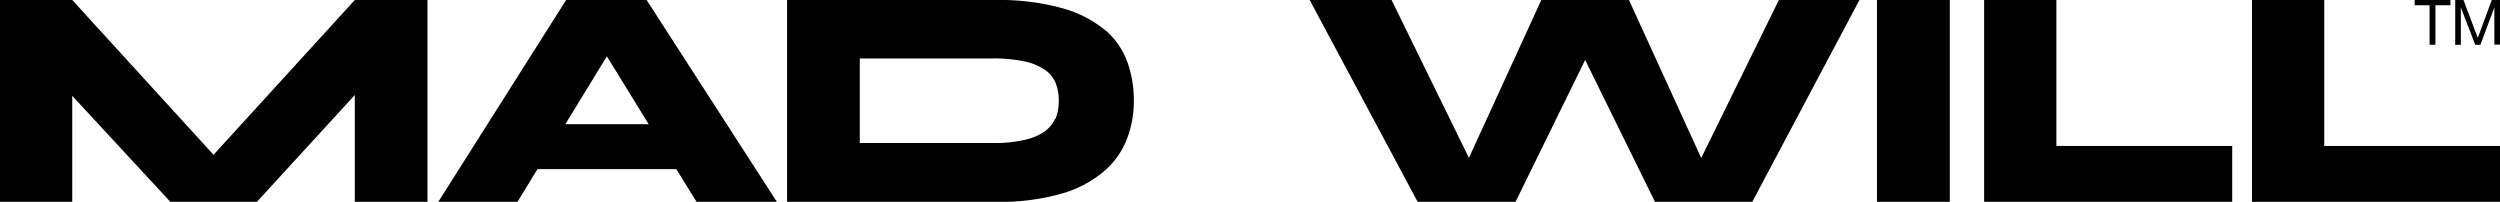
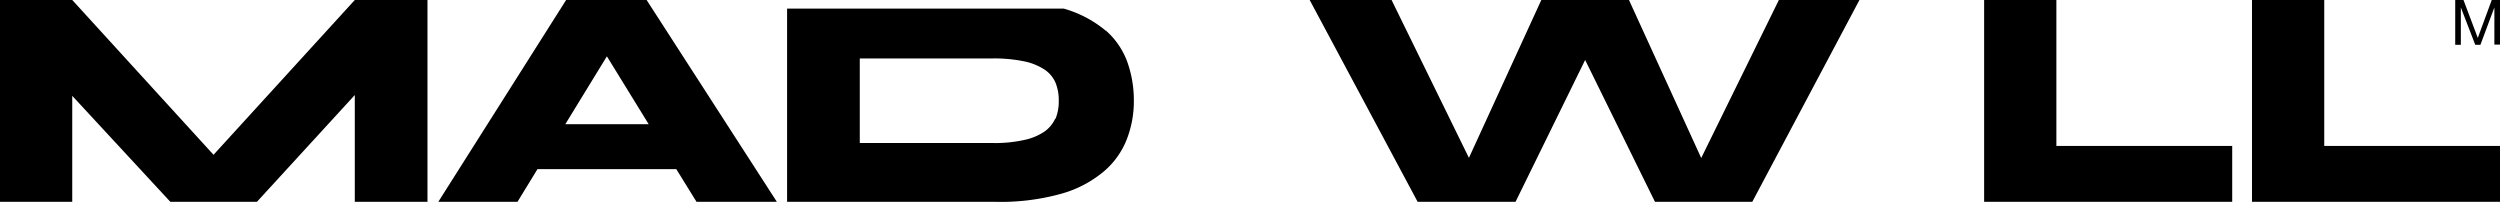
<svg xmlns="http://www.w3.org/2000/svg" viewBox="0 0 342.24 27.63">
  <title>tr-Asset 4@300x</title>
  <g id="Layer_2" data-name="Layer 2">
    <g id="Layer_1-2" data-name="Layer 1">
      <polygon points="48.57 0 29.23 21.19 9.89 0 0 0 0 27.63 9.89 27.63 9.89 13.12 23.32 27.63 35.17 27.63 48.57 13.01 48.57 27.63 58.52 27.63 58.52 0 48.57 0" />
      <path d="M77.5,0,60,27.63H70.84l2.74-4.48h19l2.77,4.48h11L88.52,0Zm5.58,7.71L88.8,17H77.39Z" />
-       <path d="M144.45,16.25A4.41,4.41,0,0,1,143,18a7.76,7.76,0,0,1-2.79,1.16,18.27,18.27,0,0,1-4.22.42H117.7V8h18.24a20.28,20.28,0,0,1,4.22.39A8,8,0,0,1,143,9.53a4.1,4.1,0,0,1,1.5,1.8,6.38,6.38,0,0,1,.44,2.46,6.28,6.28,0,0,1-.44,2.46m6.93-12a15.61,15.61,0,0,0-5.8-3.07A32.47,32.47,0,0,0,136.29,0H107.75V27.63h28.54a30.88,30.88,0,0,0,9-1.11,15.53,15.53,0,0,0,5.83-3.06A11,11,0,0,0,154.28,19a14.34,14.34,0,0,0,.94-5.2,15.7,15.7,0,0,0-.86-5.22,10.49,10.49,0,0,0-3-4.42" />
+       <path d="M144.45,16.25A4.41,4.41,0,0,1,143,18a7.76,7.76,0,0,1-2.79,1.16,18.27,18.27,0,0,1-4.22.42H117.7V8h18.24a20.28,20.28,0,0,1,4.22.39A8,8,0,0,1,143,9.53a4.1,4.1,0,0,1,1.5,1.8,6.38,6.38,0,0,1,.44,2.46,6.28,6.28,0,0,1-.44,2.46m6.93-12a15.61,15.61,0,0,0-5.8-3.07H107.75V27.63h28.54a30.88,30.88,0,0,0,9-1.11,15.53,15.53,0,0,0,5.83-3.06A11,11,0,0,0,154.28,19a14.34,14.34,0,0,0,.94-5.2,15.7,15.7,0,0,0-.86-5.22,10.49,10.49,0,0,0-3-4.42" />
      <polygon points="232.89 21.63 223 0 211 0 201.09 21.61 190.5 0 179.29 0 194.07 27.63 207.47 27.63 217 8.21 226.56 27.63 239.88 27.63 254.55 0 243.52 0 232.89 21.63" />
-       <rect x="256.95" width="9.97" height="27.63" />
      <polygon points="281.51 0 271.62 0 271.62 27.63 305.58 27.63 305.58 19.98 281.51 19.98 281.51 0" />
      <polygon points="318.18 19.98 318.18 0 308.29 0 308.29 27.63 342.24 27.63 342.24 19.98 318.18 19.98" />
-       <polygon points="335.45 0 335.45 0.72 333.4 0.72 333.4 6.13 332.6 6.13 332.6 0.72 330.56 0.72 330.56 0 335.45 0" />
      <polygon points="336.14 0 337.24 0 339.2 5.19 341.11 0 342.24 0 342.24 6.11 341.47 6.11 341.47 1.02 339.56 6.13 338.85 6.13 336.88 1.02 336.88 6.13 336.11 6.13 336.11 0 336.14 0" />
    </g>
  </g>
</svg>